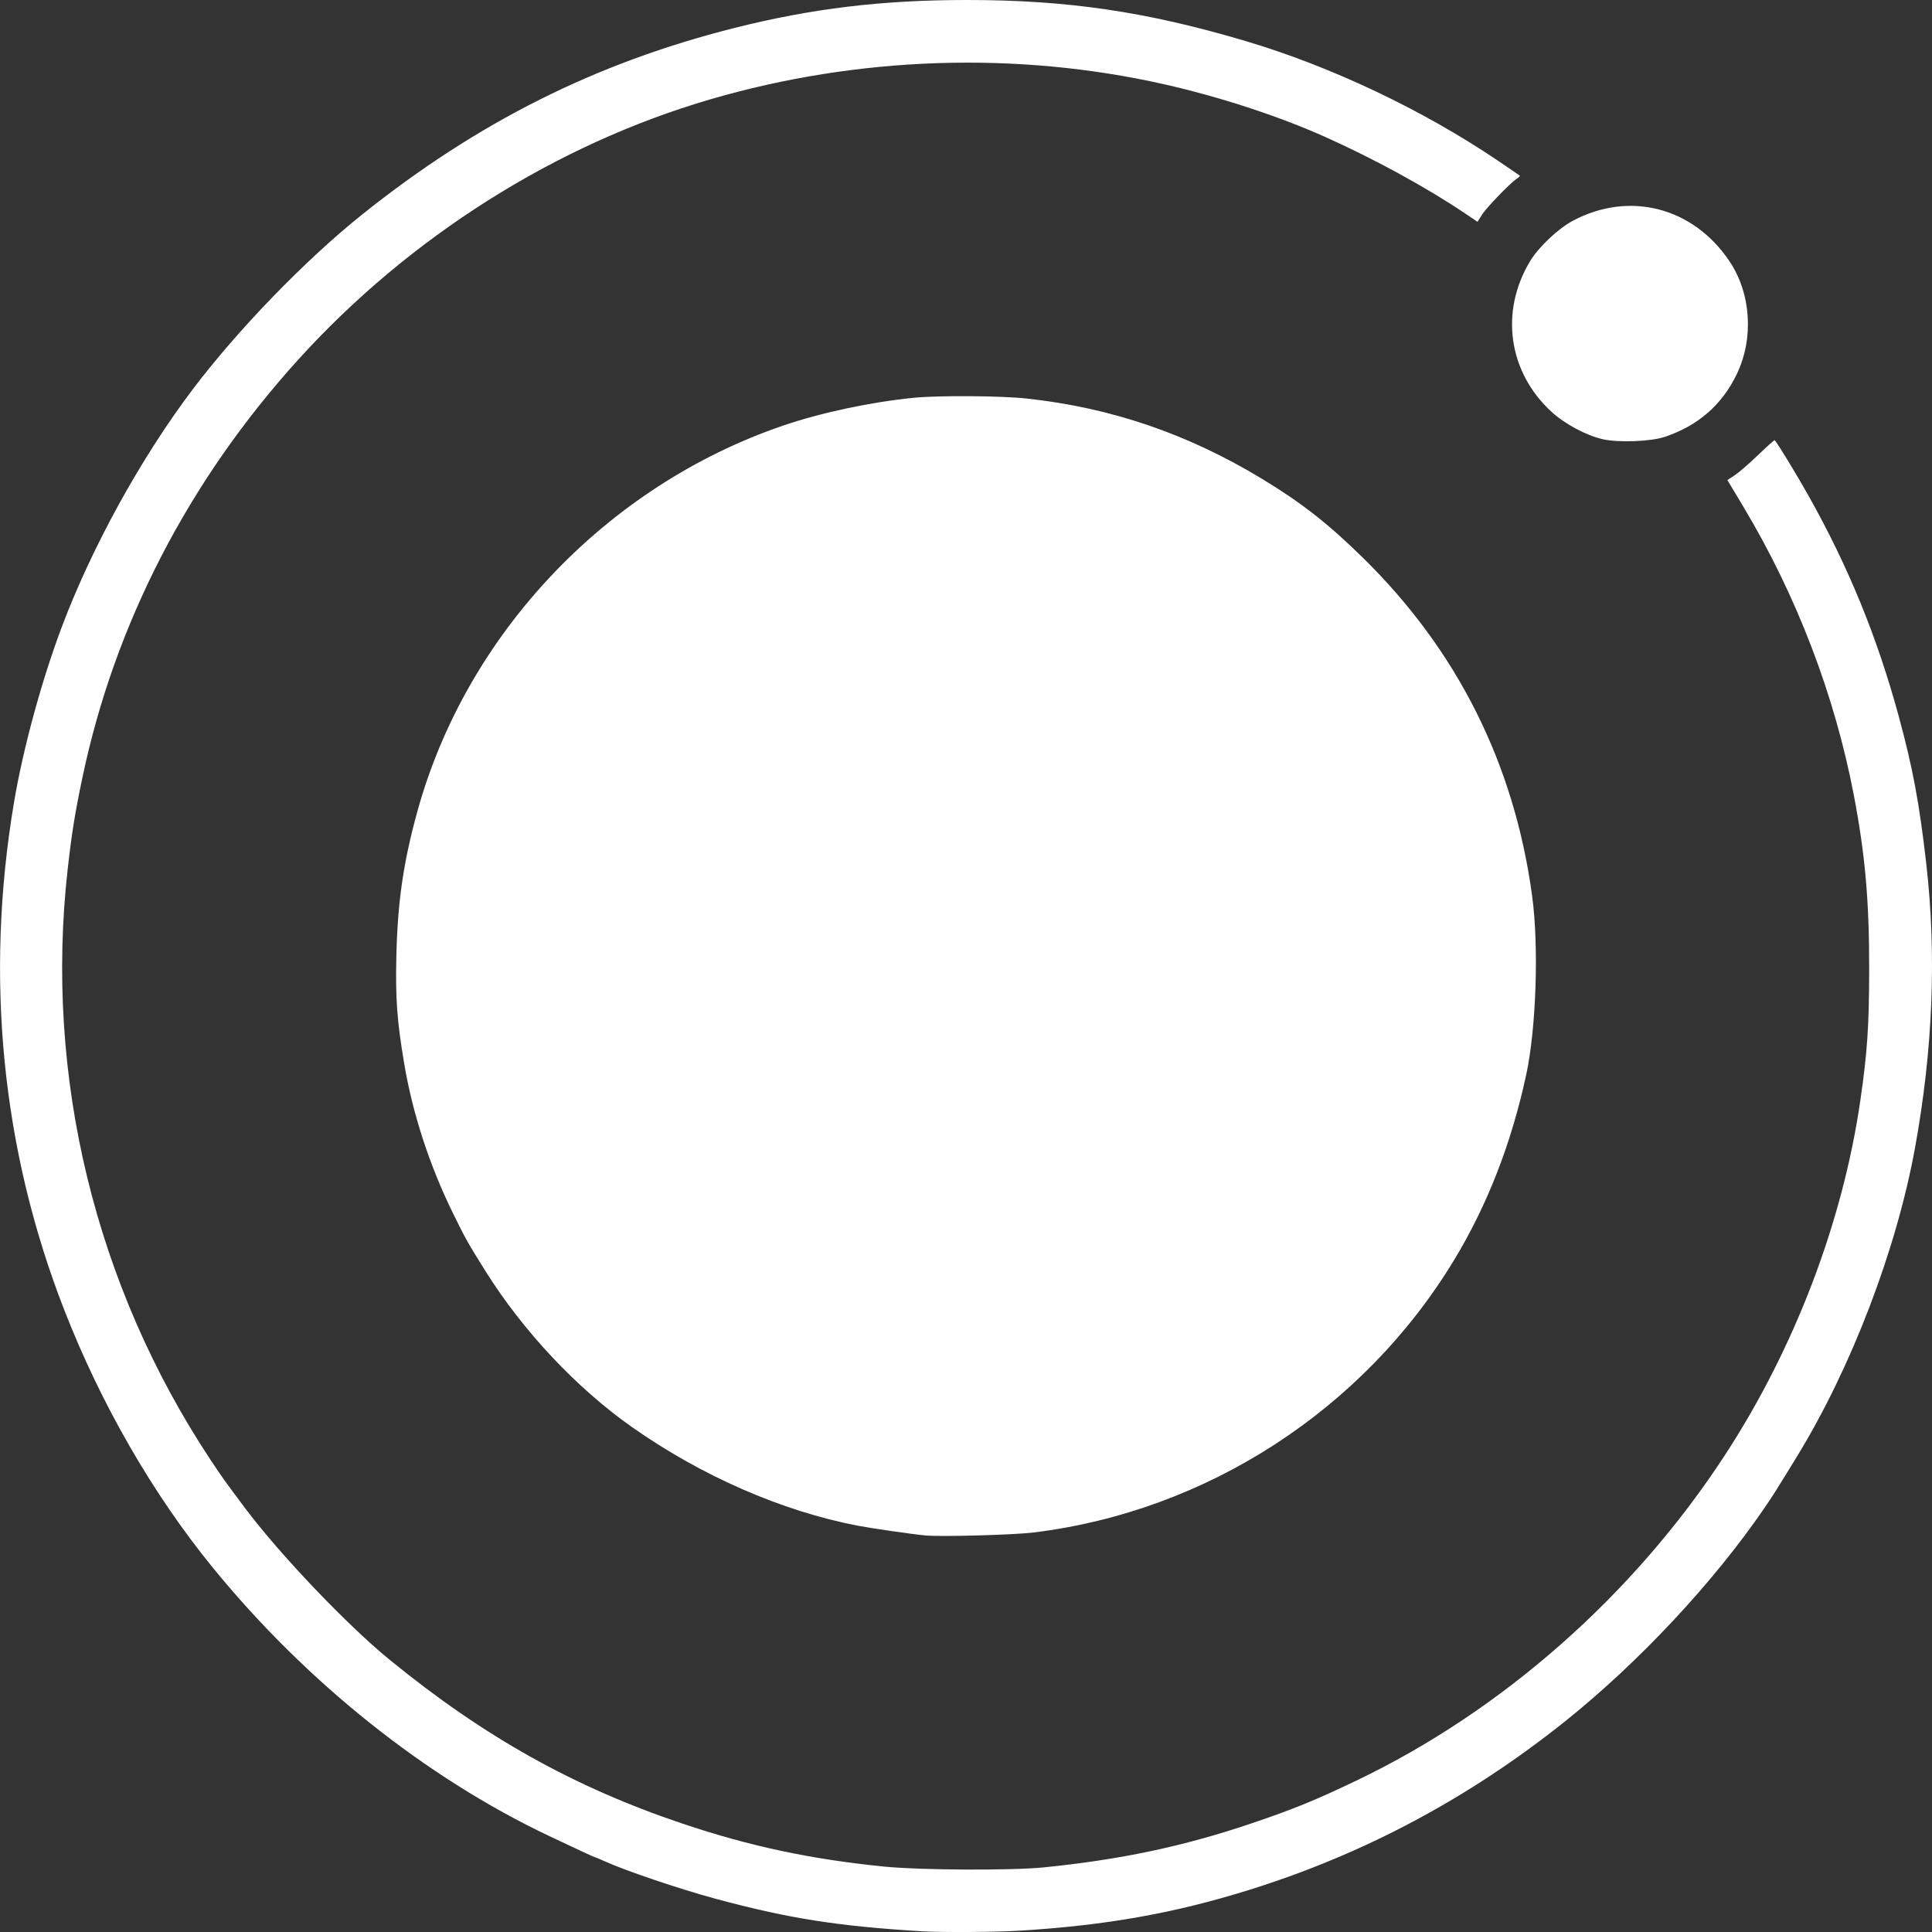
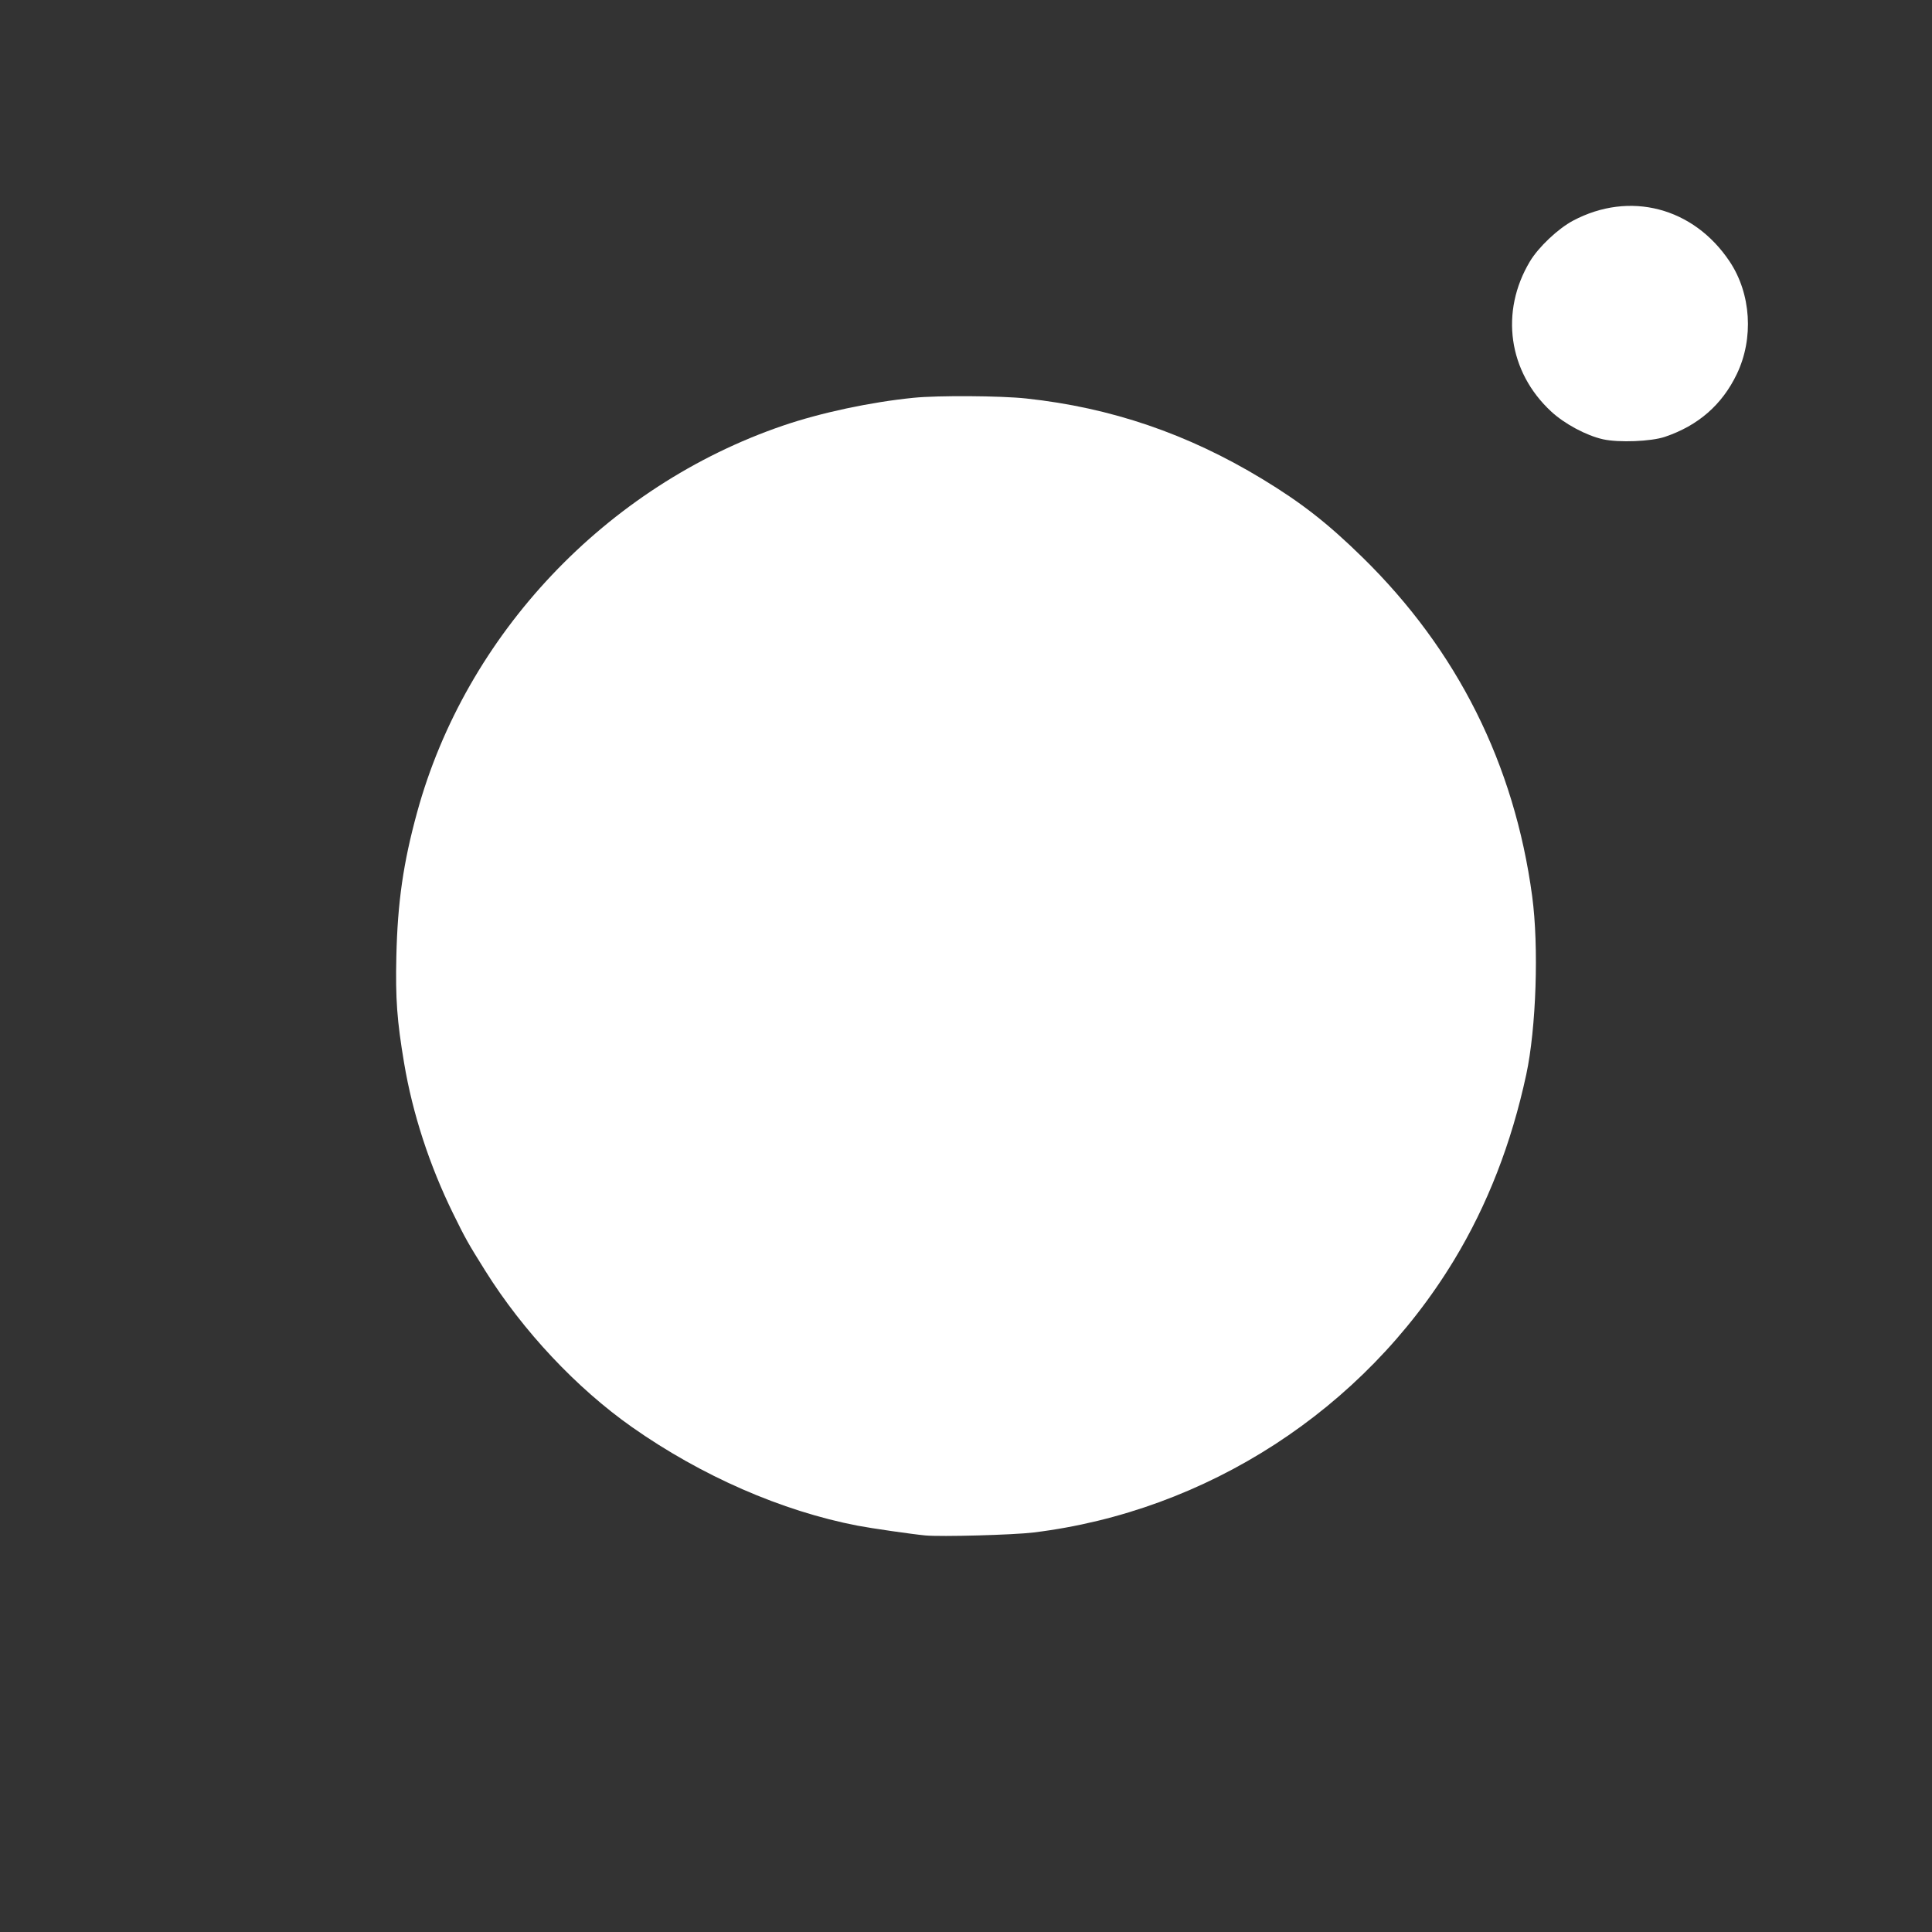
<svg xmlns="http://www.w3.org/2000/svg" width="418.368mm" height="418.373mm" viewBox="0 0 418.368 418.373" version="1.1" id="svg1" xml:space="preserve">
  <rect x="0" y="0" width="418.368" height="418.373" fill="#333333" stroke="none" />
  <defs id="defs1" />
  <g id="layer1" transform="translate(104.412,60.813)">
    <path style="fill:#ffffff" d="m 256.117,33.782 c 7.217,-2.438 12.374,-6.939 15.568,-13.586 3.715,-7.733 3.1,-17.415 -1.549,-24.383 -7.829,-11.734 -21.659,-15.34 -33.909,-8.842 -3.242,1.72 -7.489,5.733 -9.339,8.825 -6.525,10.906 -4.683,23.907 4.605,32.506 2.896,2.681 7.594,5.198 11.219,6.009 3.398,0.761 10.407,0.484 13.406,-0.529 z" id="path9" />
    <path style="fill:#ffffff" d="m 119.411,271.039 c 37.468,-4.579 71.392,-26.552 91.039,-58.966 7.23,-11.929 12.433,-25.296 15.64,-40.182 2.163,-10.043 2.752,-27.735 1.285,-38.629 C 223.521,104.648 211.179,80 190.623,59.869 183.108,52.509 177.415,48.059 168.928,42.912 152.782,33.121 136.174,27.456 117.828,25.48 112.256,24.879 98.742,24.794 93.435,25.325 84.084,26.261 73.299,28.562 65.087,31.374 26.82,44.479 -3.521,76.555 -14.082,115.072 c -3.009,10.973 -4.235,19.487 -4.502,31.242 -0.207,9.149 0.139,13.893 1.685,23.107 1.831,10.907 5.479,22.102 10.609,32.555 2.673,5.446 3.222,6.424 6.974,12.415 C 8.847,227.427 20.437,239.771 32.439,248.215 c 15.063,10.596 32.444,18.19 48.876,21.354 2.921,0.562 11.855,1.851 14.64,2.112 3.44,0.322 19.07,-0.106 23.455,-0.641 z" id="path8" />
-     <path style="fill:#ffffff" d="m 116.417,357.269 c 18.766,-1.155 33.488,-3.775 49.742,-8.851 24.898,-7.775 47.624,-19.911 68.378,-36.514 15.98,-12.784 32.127,-30.068 43.138,-46.175 1.976,-2.891 2.305,-3.412 7.111,-11.261 11.697,-19.106 21.47,-44.668 25.475,-66.626 3.897,-21.37 4.712,-41.875 2.452,-61.636 -1.509,-13.189 -2.916,-20.719 -5.964,-31.926 -4.669,-17.165 -10.918,-32.434 -19.564,-47.801 -2.649,-4.708 -6.635,-11.247 -7.291,-11.962 -0.073,-0.079 -1.681,1.353 -3.575,3.182 -1.893,1.829 -4.169,3.803 -5.057,4.385 l -1.614,1.059 3.483,5.813 c 11.494,19.185 19.746,40.727 23.884,62.355 2.469,12.903 3.354,22.948 3.335,37.826 -0.016,12.252 -0.399,17.912 -1.92,28.399 -3.83,26.394 -14.301,53.779 -29.39,76.867 -19.73,30.188 -48.15,55.266 -79.771,70.386 -8.94,4.275 -13.621,6.182 -22.754,9.271 -14.616,4.943 -28.365,7.85 -44.979,9.51 -6.949,0.694 -26.713,0.595 -34.396,-0.172 -15.968,-1.595 -29.123,-4.393 -43.744,-9.306 -23.496,-7.894 -42.99,-18.797 -63.396,-35.458 -9.283,-7.579 -23.848,-22.856 -31.37,-32.905 -4.371,-5.838 -5.055,-6.794 -7.446,-10.407 -25.021,-37.805 -35.982,-83.107 -30.943,-127.882 0.883,-7.849 1.564,-12.09 3.182,-19.816 6.982,-33.342 23.011,-64.381 46.788,-90.604 24.062,-26.537 55.791,-46.574 89.182,-56.318 31.985,-9.334 66.264,-10.477 98.249,-3.275 11.882,2.675 24.764,6.88 34.749,11.341 10.723,4.791 22.167,11.046 30.512,16.677 l 2.634,1.777 0.948,-1.505 c 0.996,-1.582 6.042,-6.817 7.513,-7.795 0.473,-0.315 0.791,-0.632 0.706,-0.704 -0.085,-0.073 -2.139,-1.474 -4.565,-3.115 -16.409,-11.101 -36.215,-20.501 -54.857,-26.036 -21.42,-6.36 -38.572,-8.885 -60.325,-8.88 -18.371,0.004 -33.612,1.838 -50.352,6.06 -29.999,7.565 -55.504,20.341 -80.528,40.337 -12.372,9.886 -27.093,25.091 -36.926,38.14 -11.05,14.664 -21.593,33.797 -28.088,50.976 -4.419,11.686 -8.487,26.59 -10.449,38.276 -6.352,37.833 -2.657,75.141 10.88,109.856 7.973,20.446 19.203,39.927 32.192,55.844 20.253,24.819 46.102,45.437 72.849,58.107 6.877,3.258 9.817,4.617 9.987,4.617 0.087,0 0.996,0.381 2.021,0.846 4.514,2.051 16.299,6.033 24.043,8.123 15.719,4.243 26.374,5.925 44.495,7.024 4.425,0.268 16.06,0.2 21.343,-0.125 z" id="path7" />
  </g>
</svg>